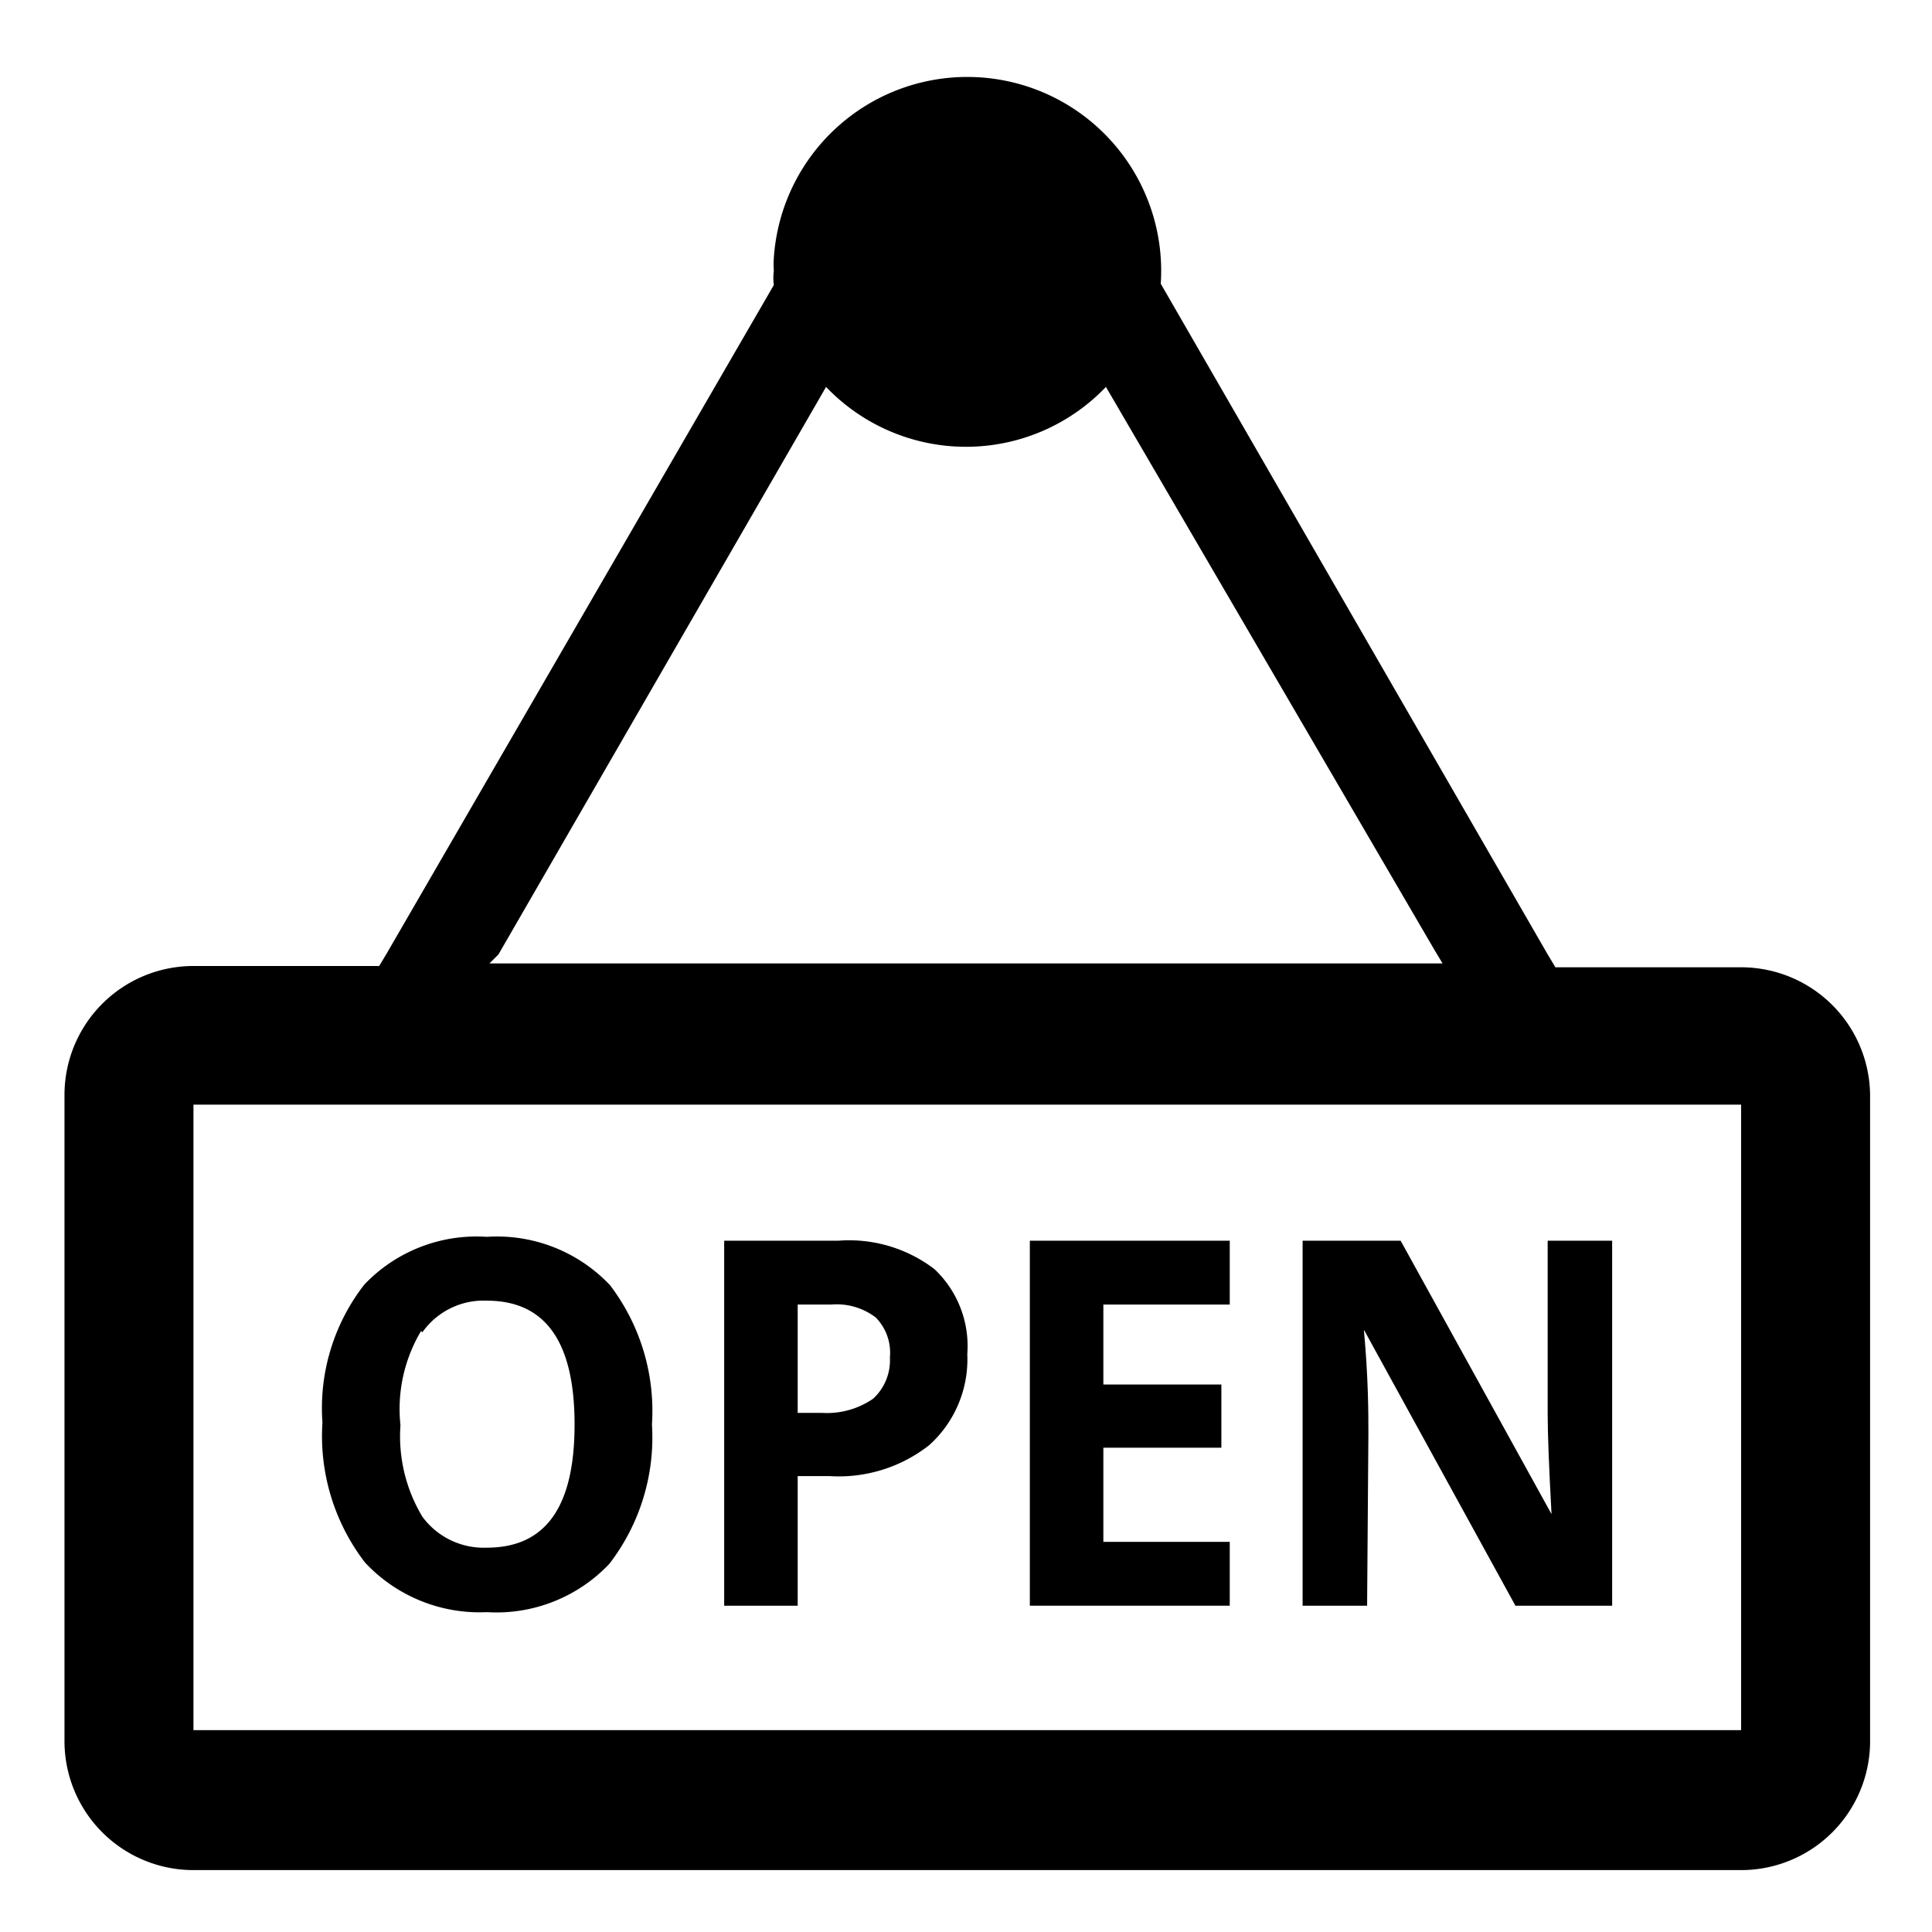
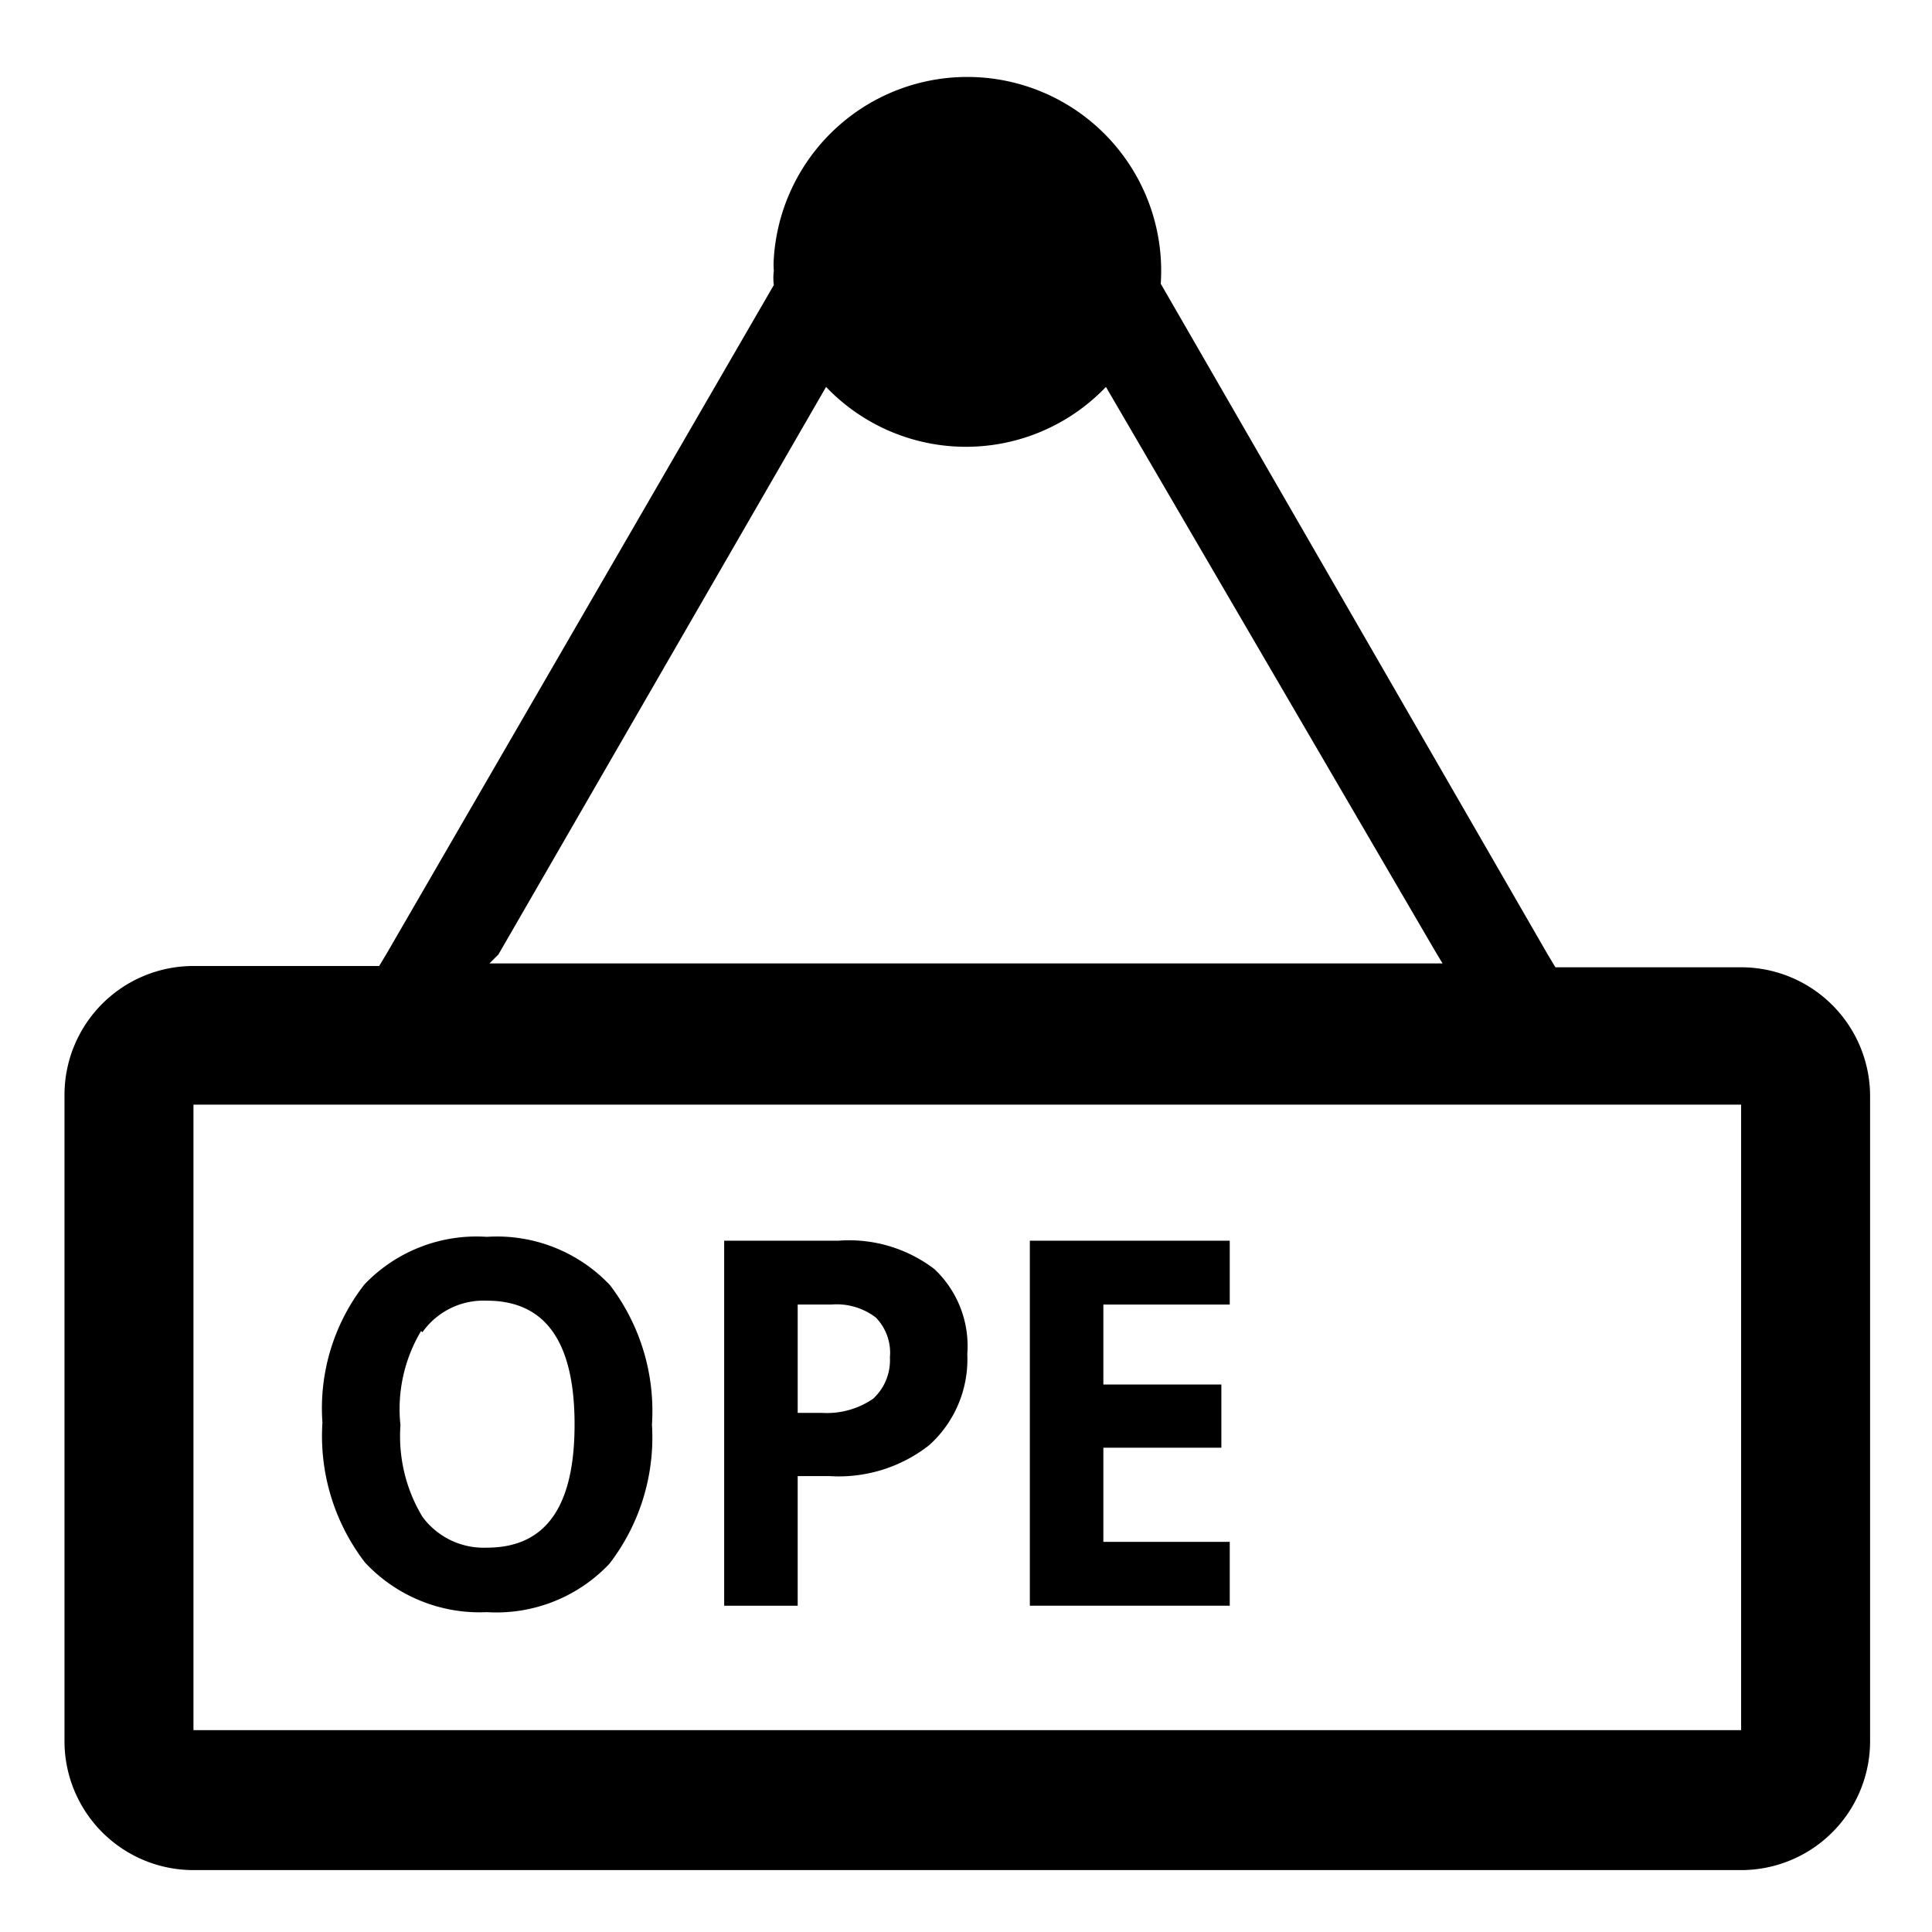
<svg xmlns="http://www.w3.org/2000/svg" viewBox="0 0 29.96 29.96">
  <defs />
  <g id="Layer_2" data-name="Layer 2">
    <g id="Layer_1-2" data-name="Layer 1">
      <path class="cls-2" d="M27,15H24.12l-.12-.2L18,4.4A3,3,0,1,0,12,4a1.34,1.34,0,0,0,0,.2.83.83,0,0,0,0,.22L6,14.78l-.12.2H3a2,2,0,0,0-2,2V27a2,2,0,0,0,2,2H27a2,2,0,0,0,2-2V17A2,2,0,0,0,27,15Zm-19.27-.2L12.81,6a3,3,0,0,0,4.34,0l5.1,8.74.12.2H7.59ZM27,26.83H3v-9.7H27Z" />
      <path class="cls-2" d="M7.55,25a2.41,2.41,0,0,0,1.9-.75,3.21,3.21,0,0,0,.66-2.16,3.22,3.22,0,0,0-.65-2.16,2.41,2.41,0,0,0-1.91-.75,2.4,2.4,0,0,0-1.9.74A3.12,3.12,0,0,0,5,22.06a3.22,3.22,0,0,0,.66,2.17A2.43,2.43,0,0,0,7.55,25Zm-1-4.34a1.16,1.16,0,0,1,1-.49c.91,0,1.36.64,1.36,1.92S8.46,24,7.55,24a1.18,1.18,0,0,1-1-.48,2.42,2.42,0,0,1-.34-1.42A2.36,2.36,0,0,1,6.53,20.64Z" />
      <path class="cls-2" d="M12.37,22.89h.49a2.27,2.27,0,0,0,1.55-.48A1.79,1.79,0,0,0,15,21a1.64,1.64,0,0,0-.51-1.32A2.18,2.18,0,0,0,13,19.24H11.23V24.9h1.14Zm0-2.66h.52a1,1,0,0,1,.69.2.78.78,0,0,1,.22.62.81.81,0,0,1-.26.64,1.26,1.26,0,0,1-.79.22h-.38Z" />
      <polygon class="cls-2" points="19.07 23.91 17.11 23.91 17.11 22.45 18.94 22.45 18.94 21.47 17.11 21.47 17.11 20.23 19.07 20.23 19.07 19.24 15.97 19.24 15.97 24.9 19.07 24.9 19.07 23.91" />
-       <path class="cls-2" d="M21.22,22.24c0-.32,0-.86-.07-1.62h0l2.35,4.28H25V19.24H24v2.68q0,.46.06,1.56h0l-2.34-4.24H20.2V24.9h1Z" />
    </g>
  </g>
</svg>